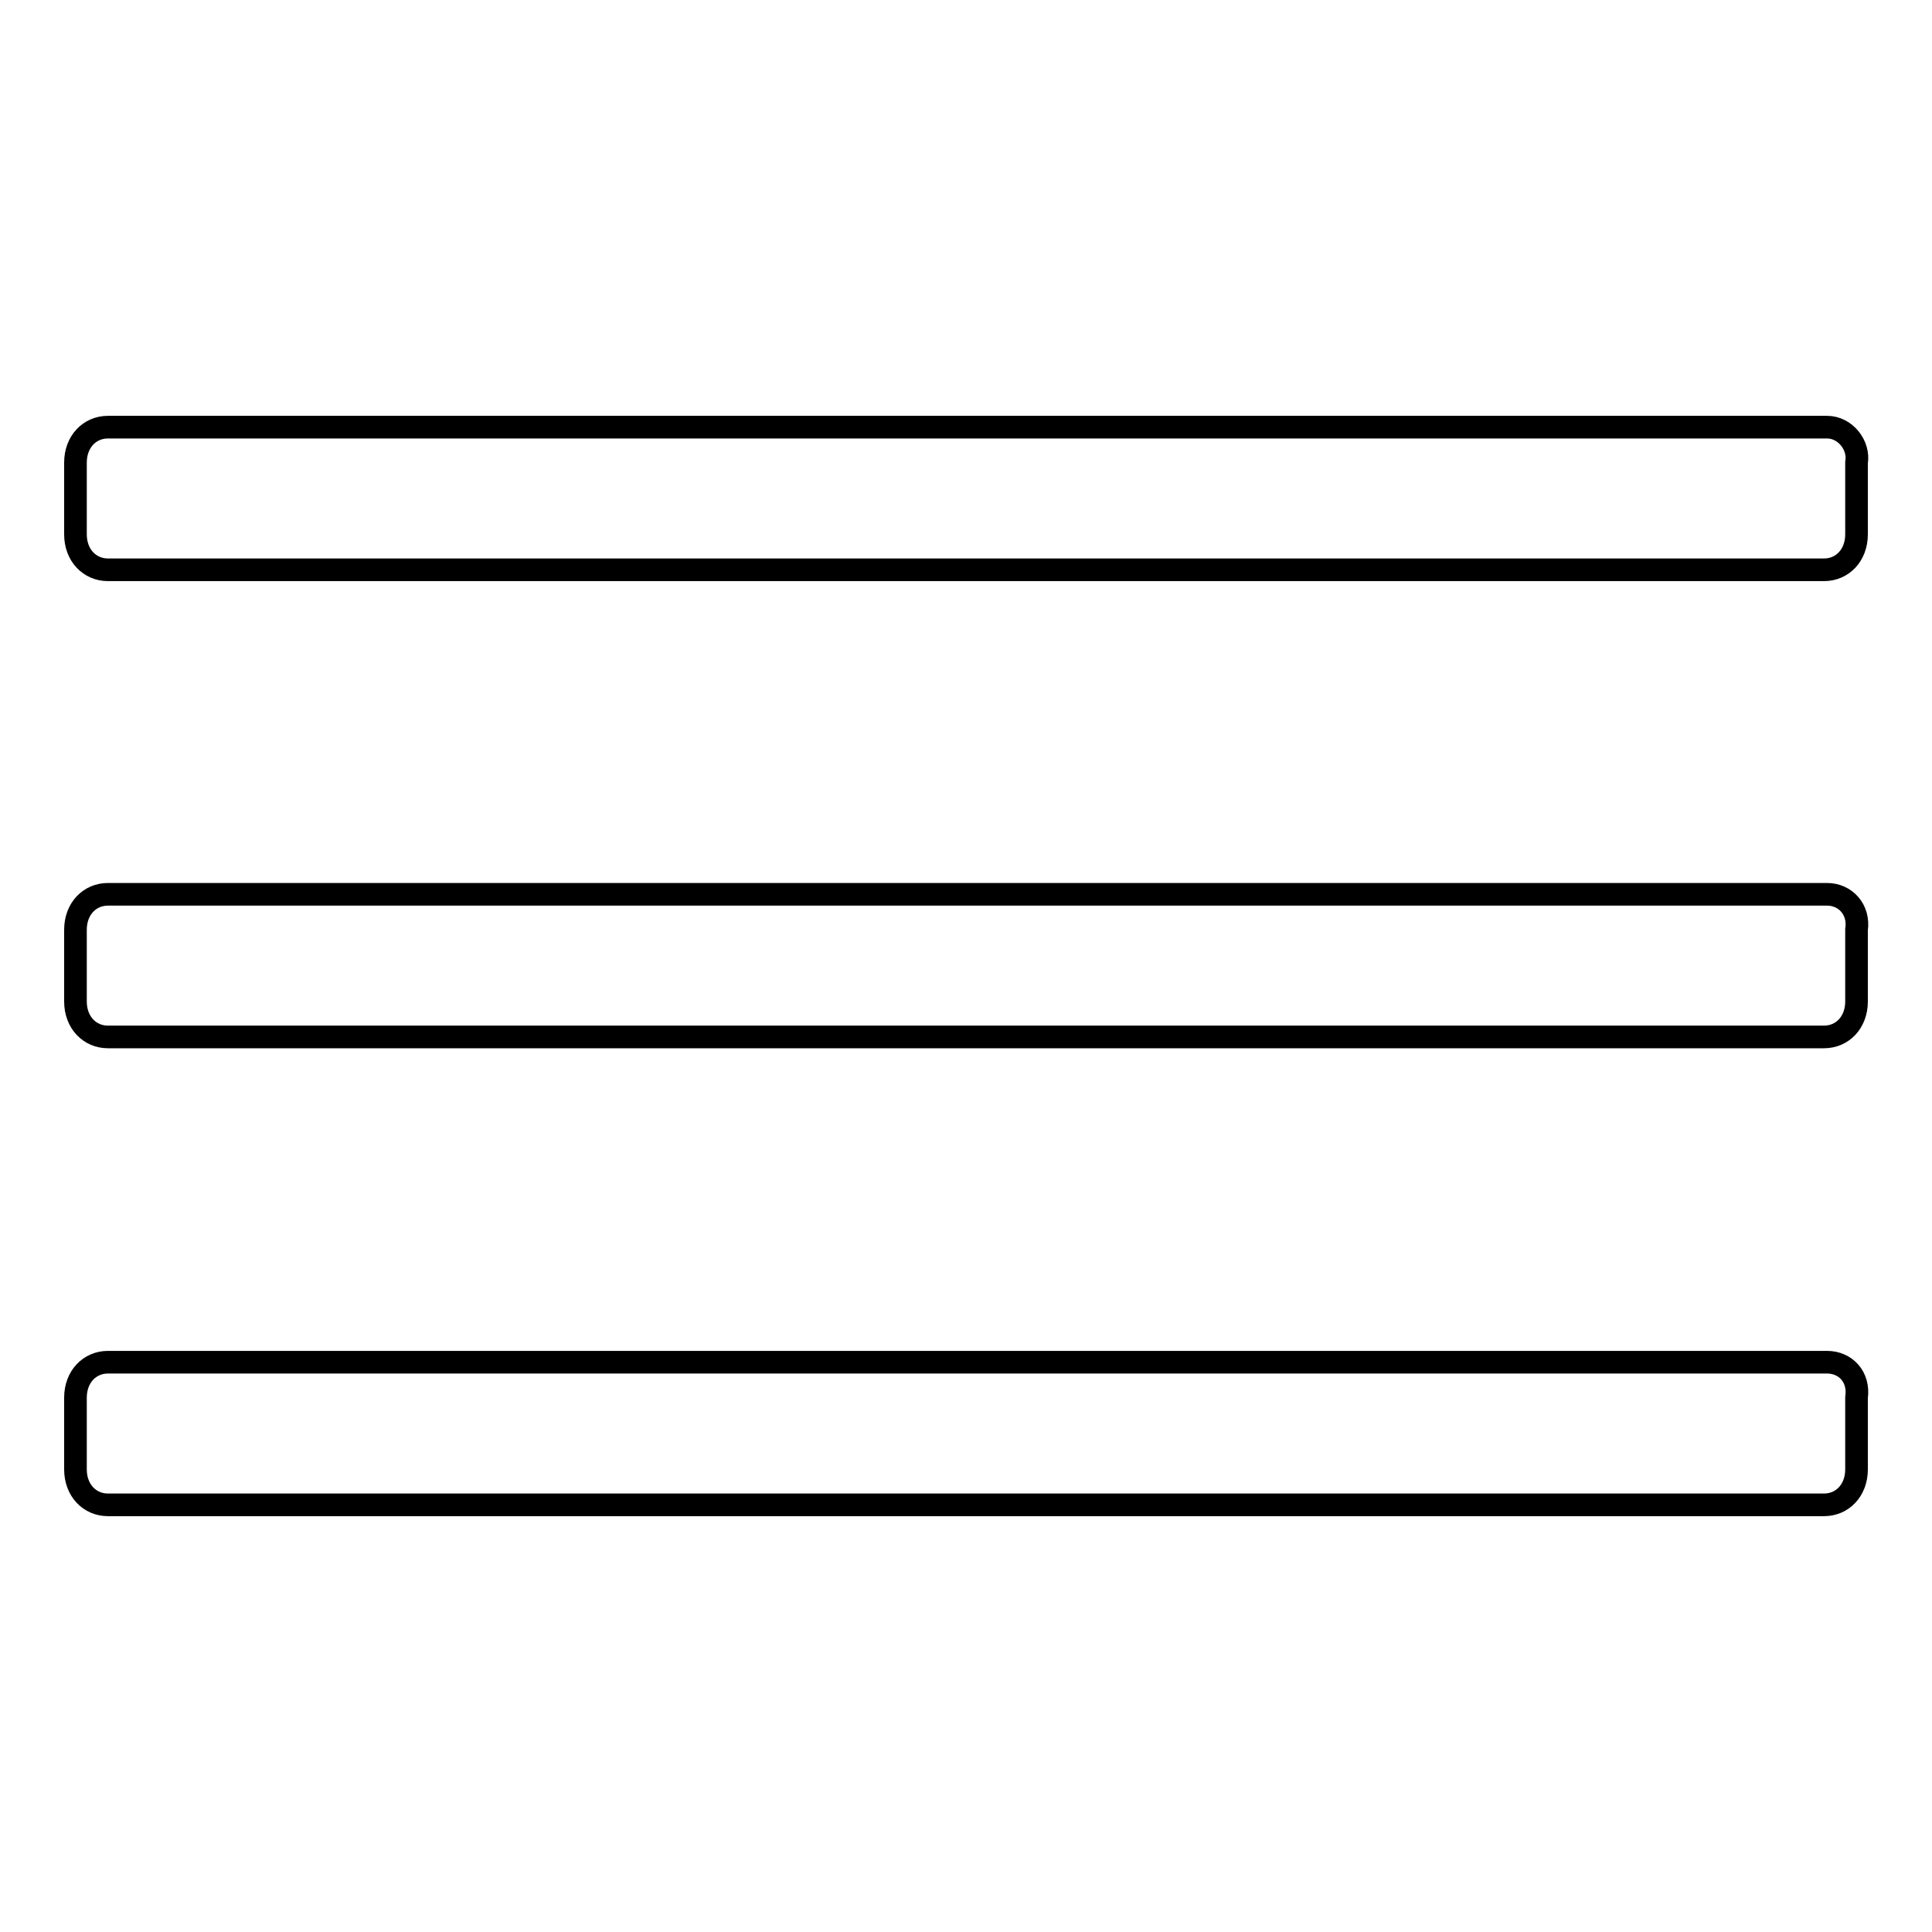
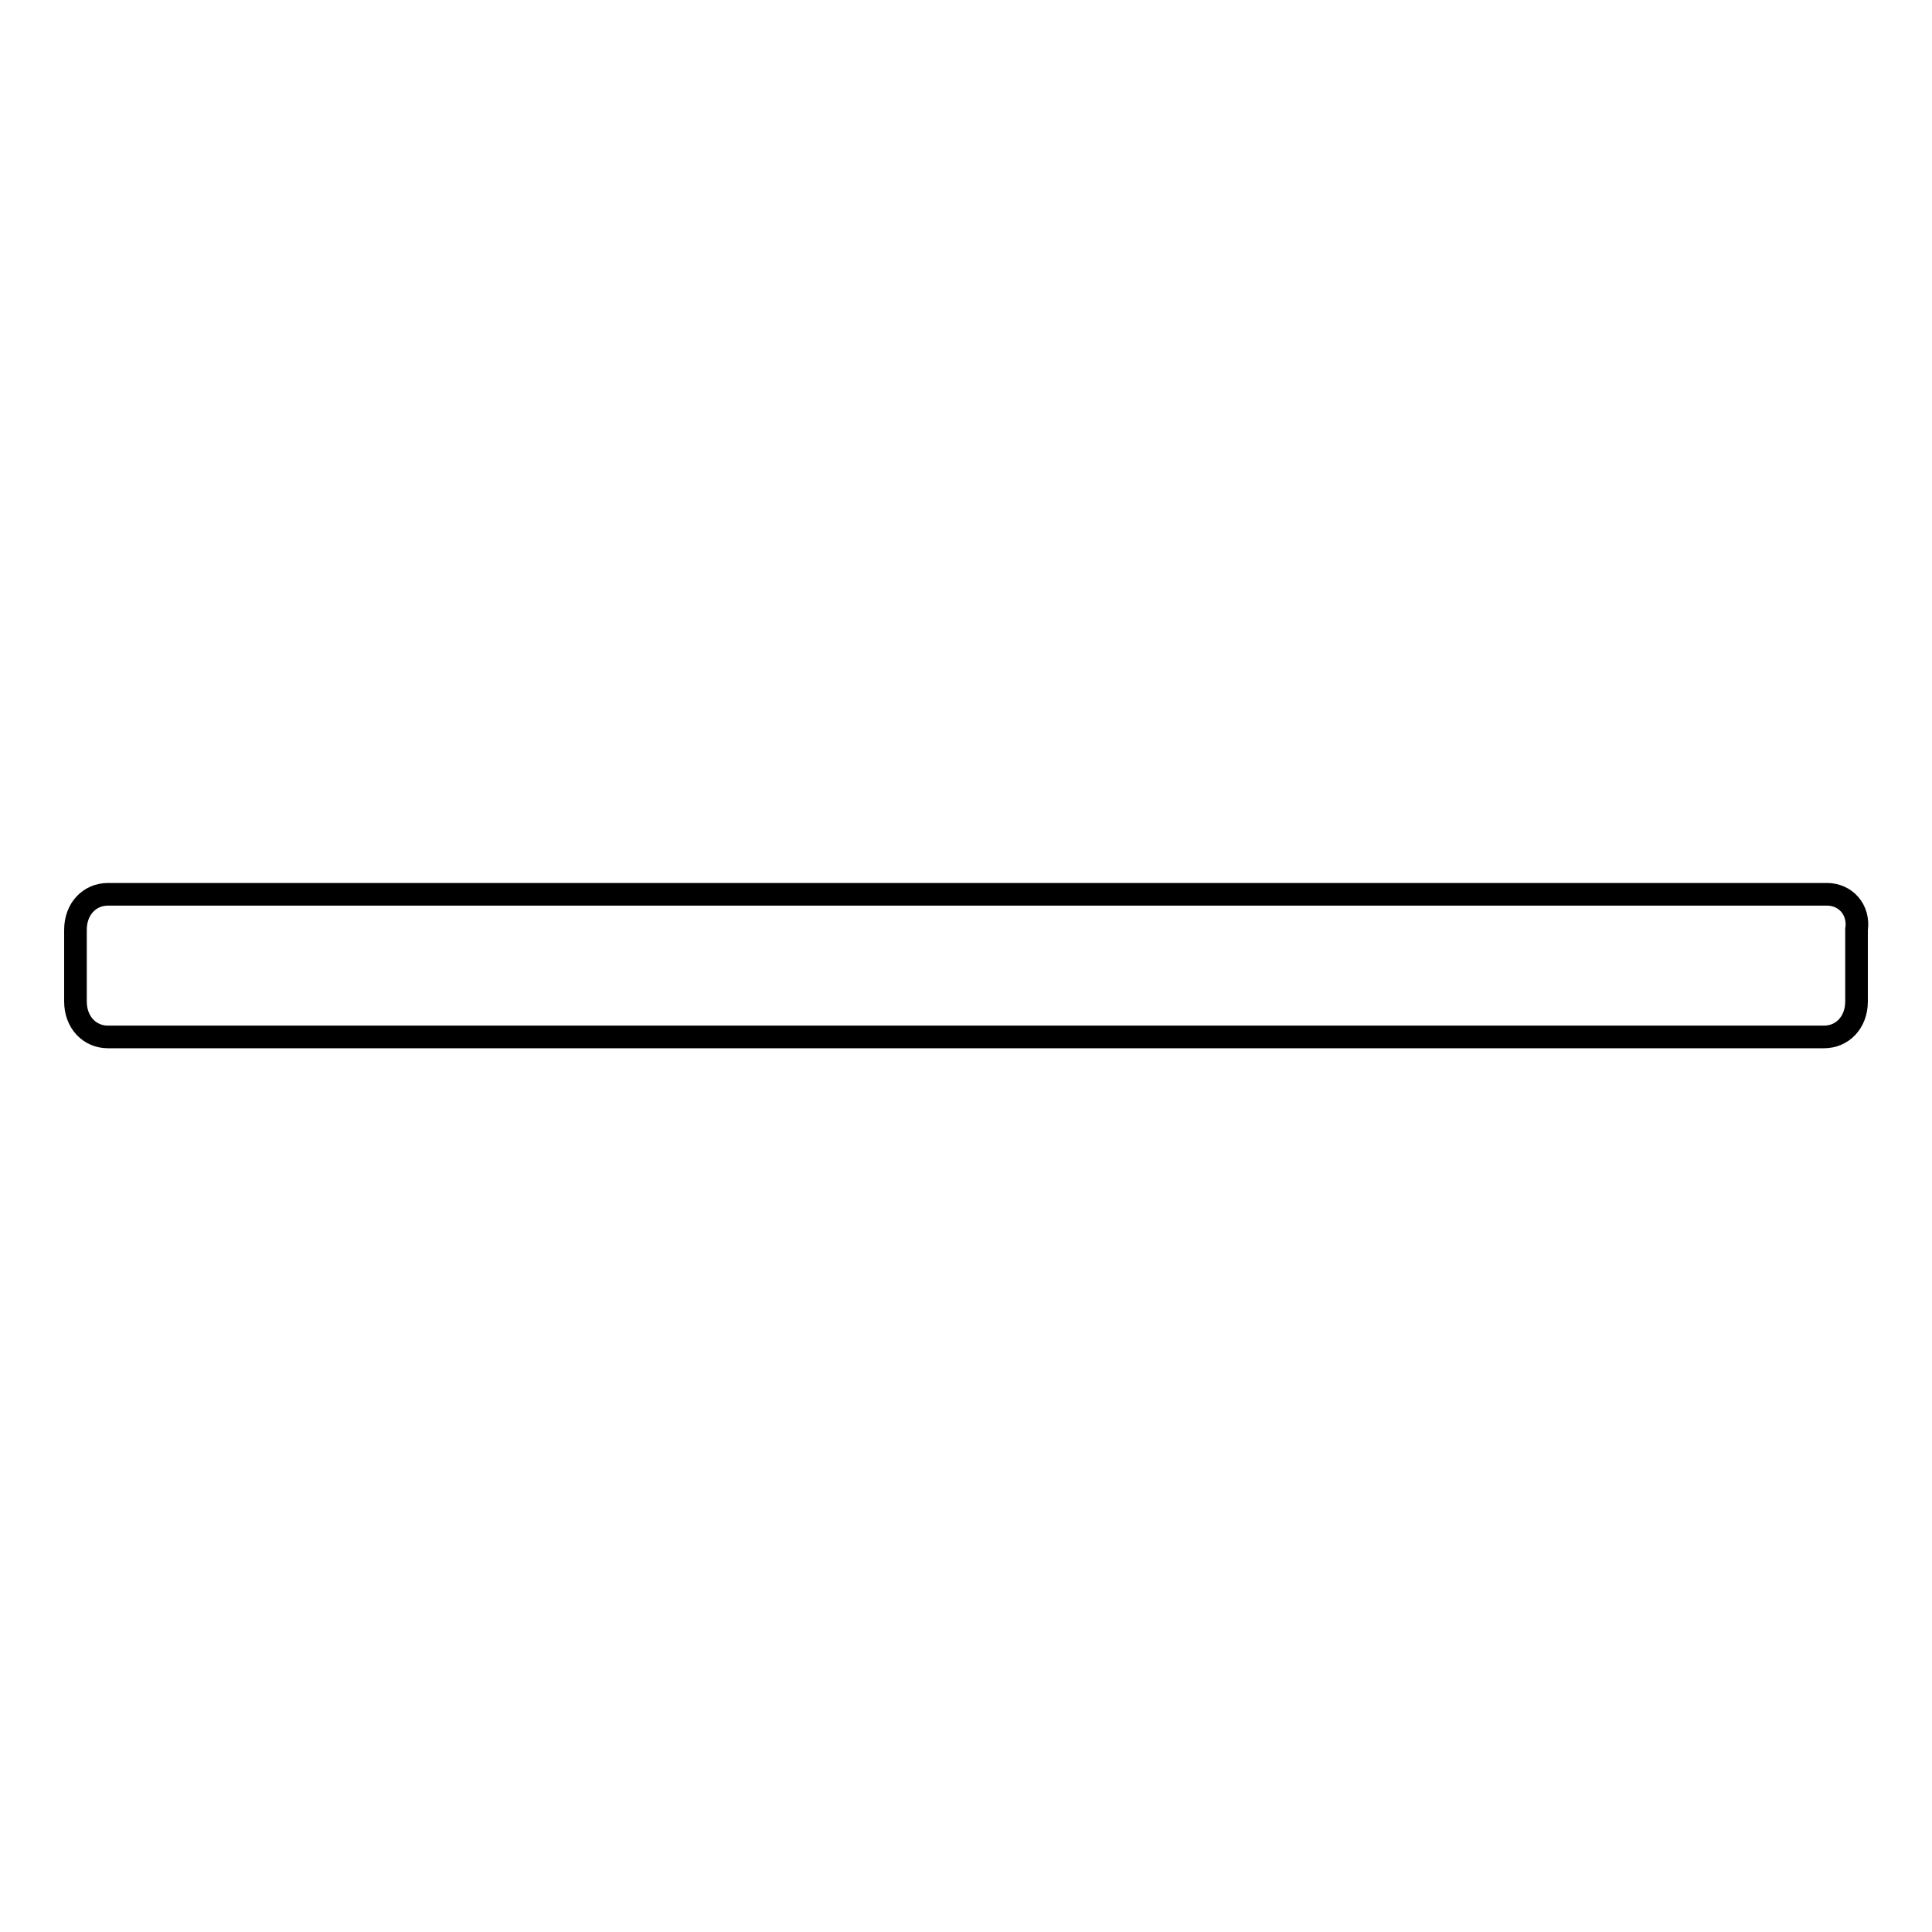
<svg xmlns="http://www.w3.org/2000/svg" version="1.1" x="0px" y="0px" viewBox="0 0 256 256" enable-background="new 0 0 256 256" xml:space="preserve">
  <g>
    <g>
-       <path stroke-width="3" fill-opacity="0" stroke="#000000" d="M242.1,56.6H14.3c-2.4,0-4.3,1.9-4.3,4.7v9.5c0,2.8,1.9,4.7,4.3,4.7h227.4c2.4,0,4.3-1.9,4.3-4.7v-9.5C246.4,59,244.5,56.6,242.1,56.6z" />
      <path stroke-width="3" fill-opacity="0" stroke="#000000" d="M242.1,118.5H14.3c-2.4,0-4.3,1.9-4.3,4.7v9.5c0,2.8,1.9,4.7,4.3,4.7h227.4c2.4,0,4.3-1.9,4.3-4.7v-9.5C246.4,120.5,244.5,118.5,242.1,118.5z" />
-       <path stroke-width="3" fill-opacity="0" stroke="#000000" d="M242.1,180.5H14.3c-2.4,0-4.3,1.9-4.3,4.7v9.5c0,2.8,1.9,4.7,4.3,4.7h227.4c2.4,0,4.3-1.9,4.3-4.7v-9.5C246.4,182.4,244.5,180.5,242.1,180.5z" />
    </g>
  </g>
</svg>